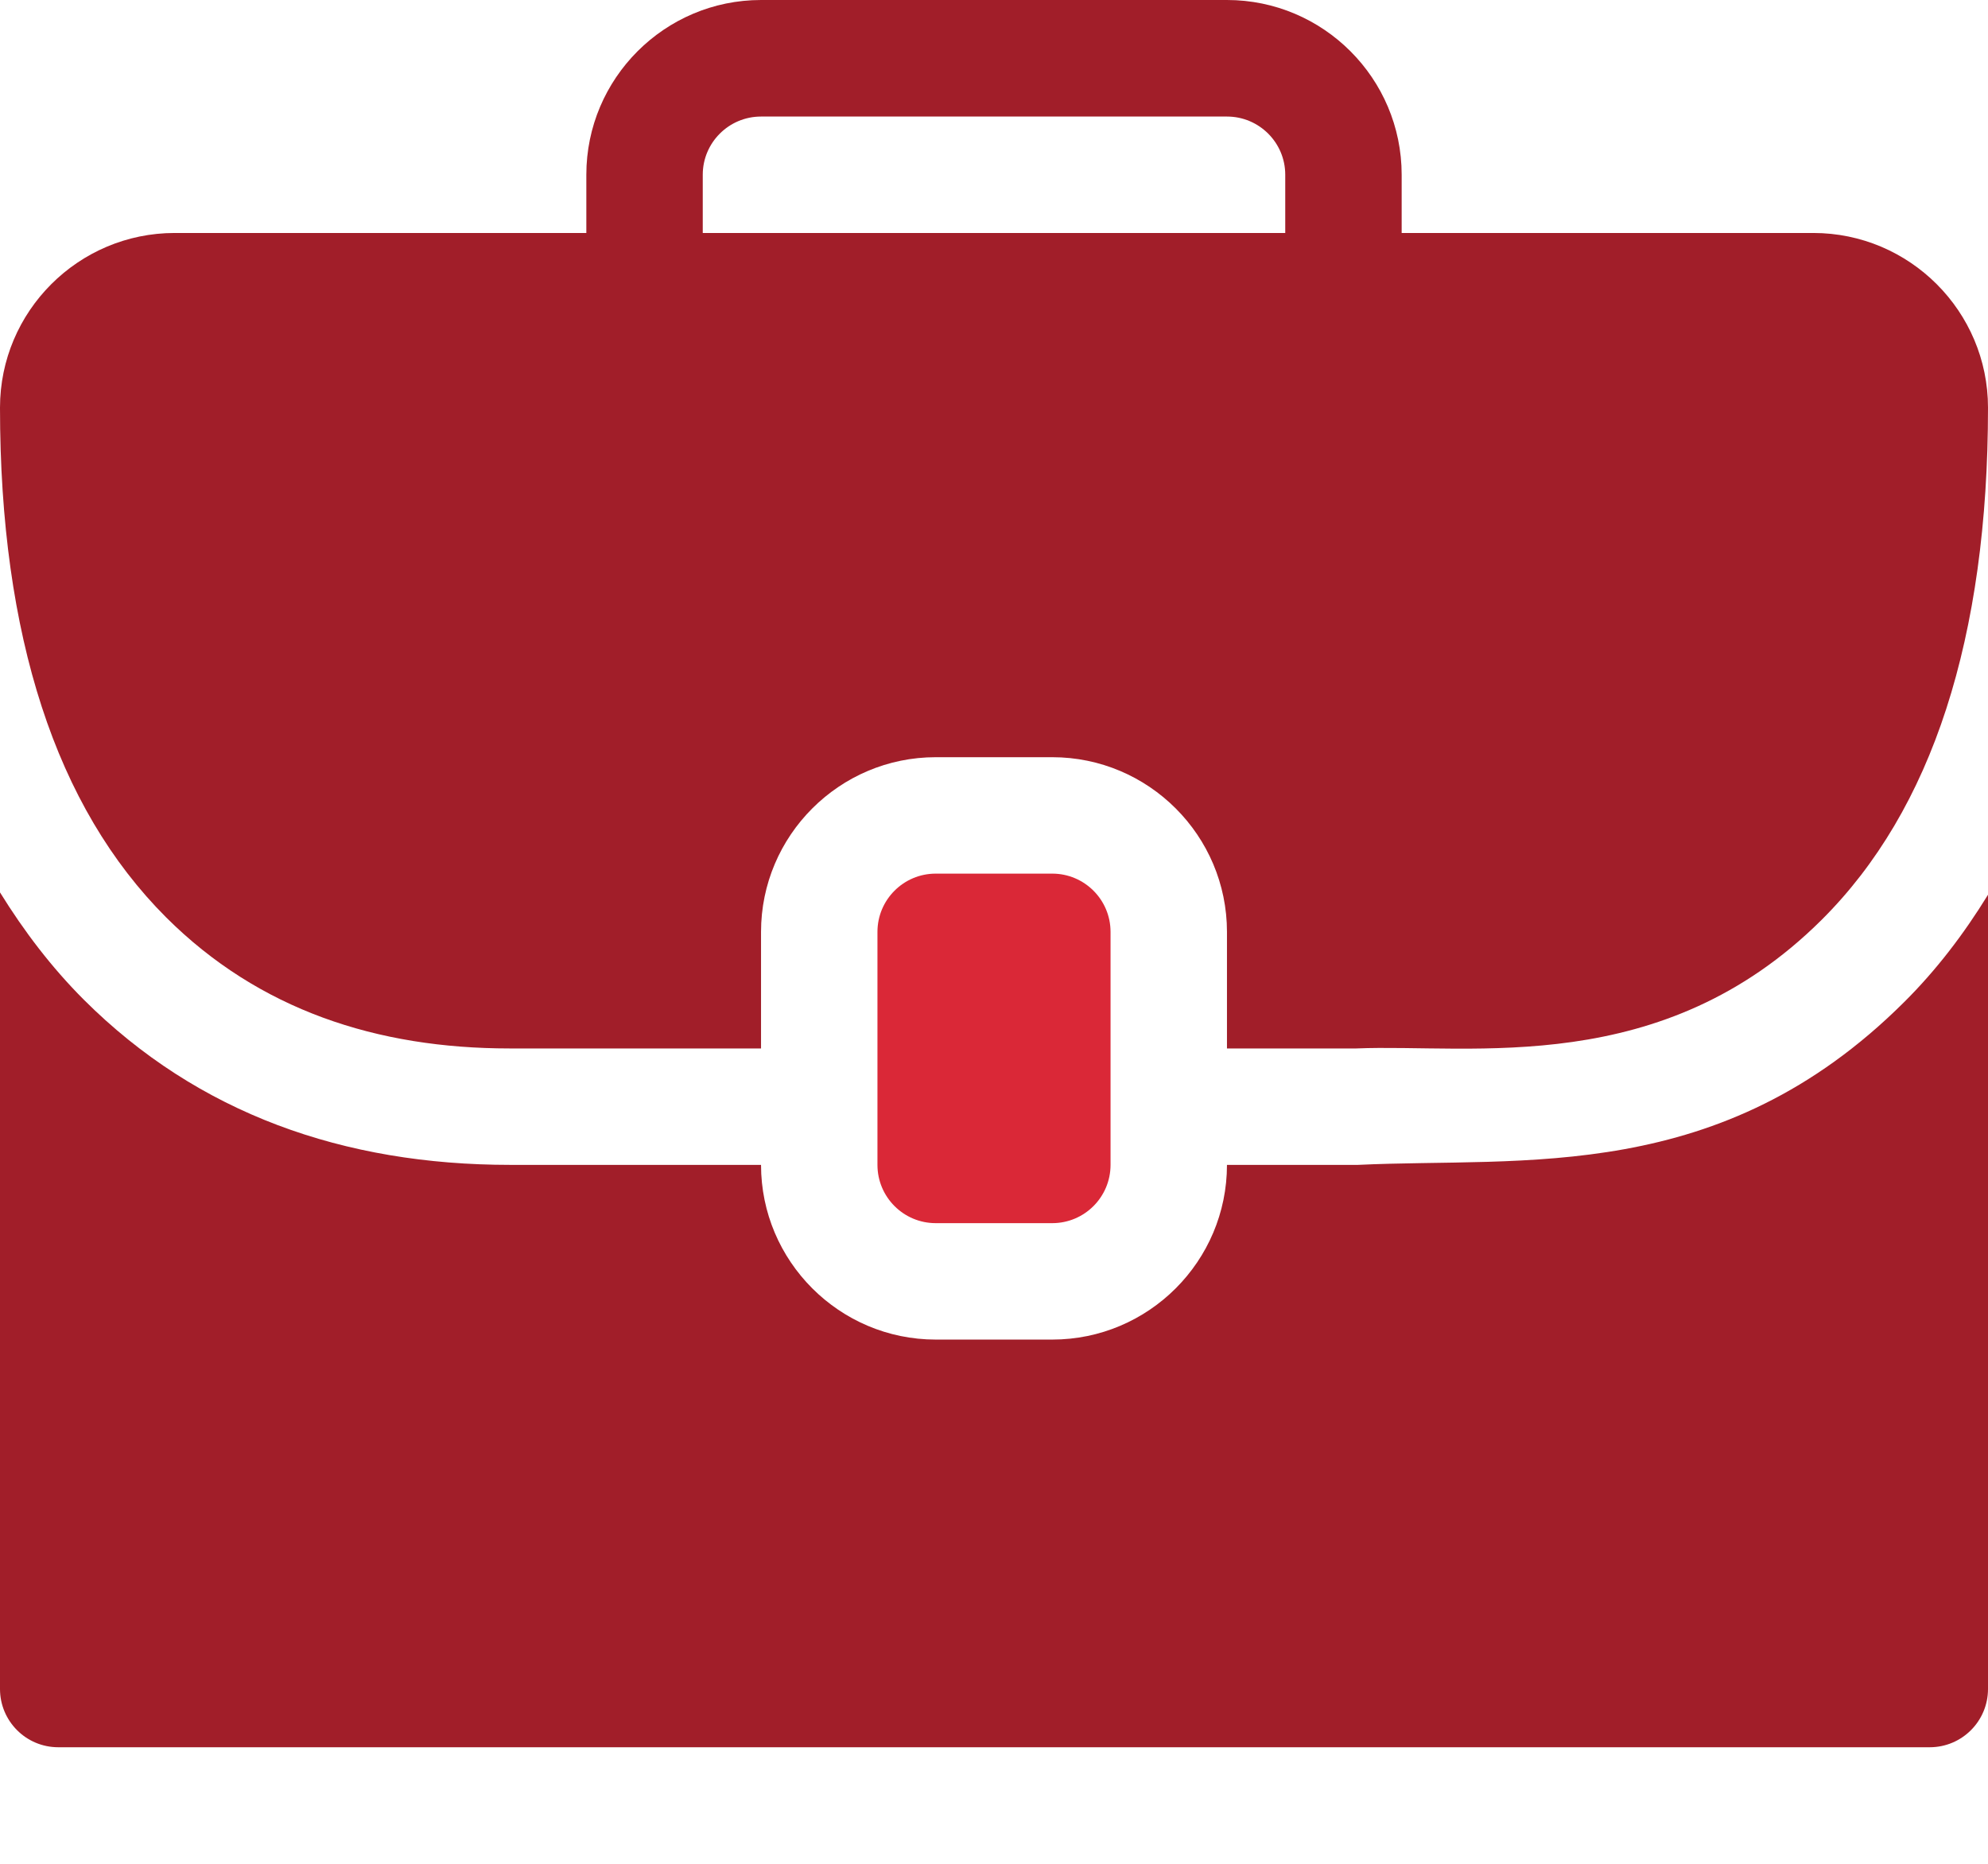
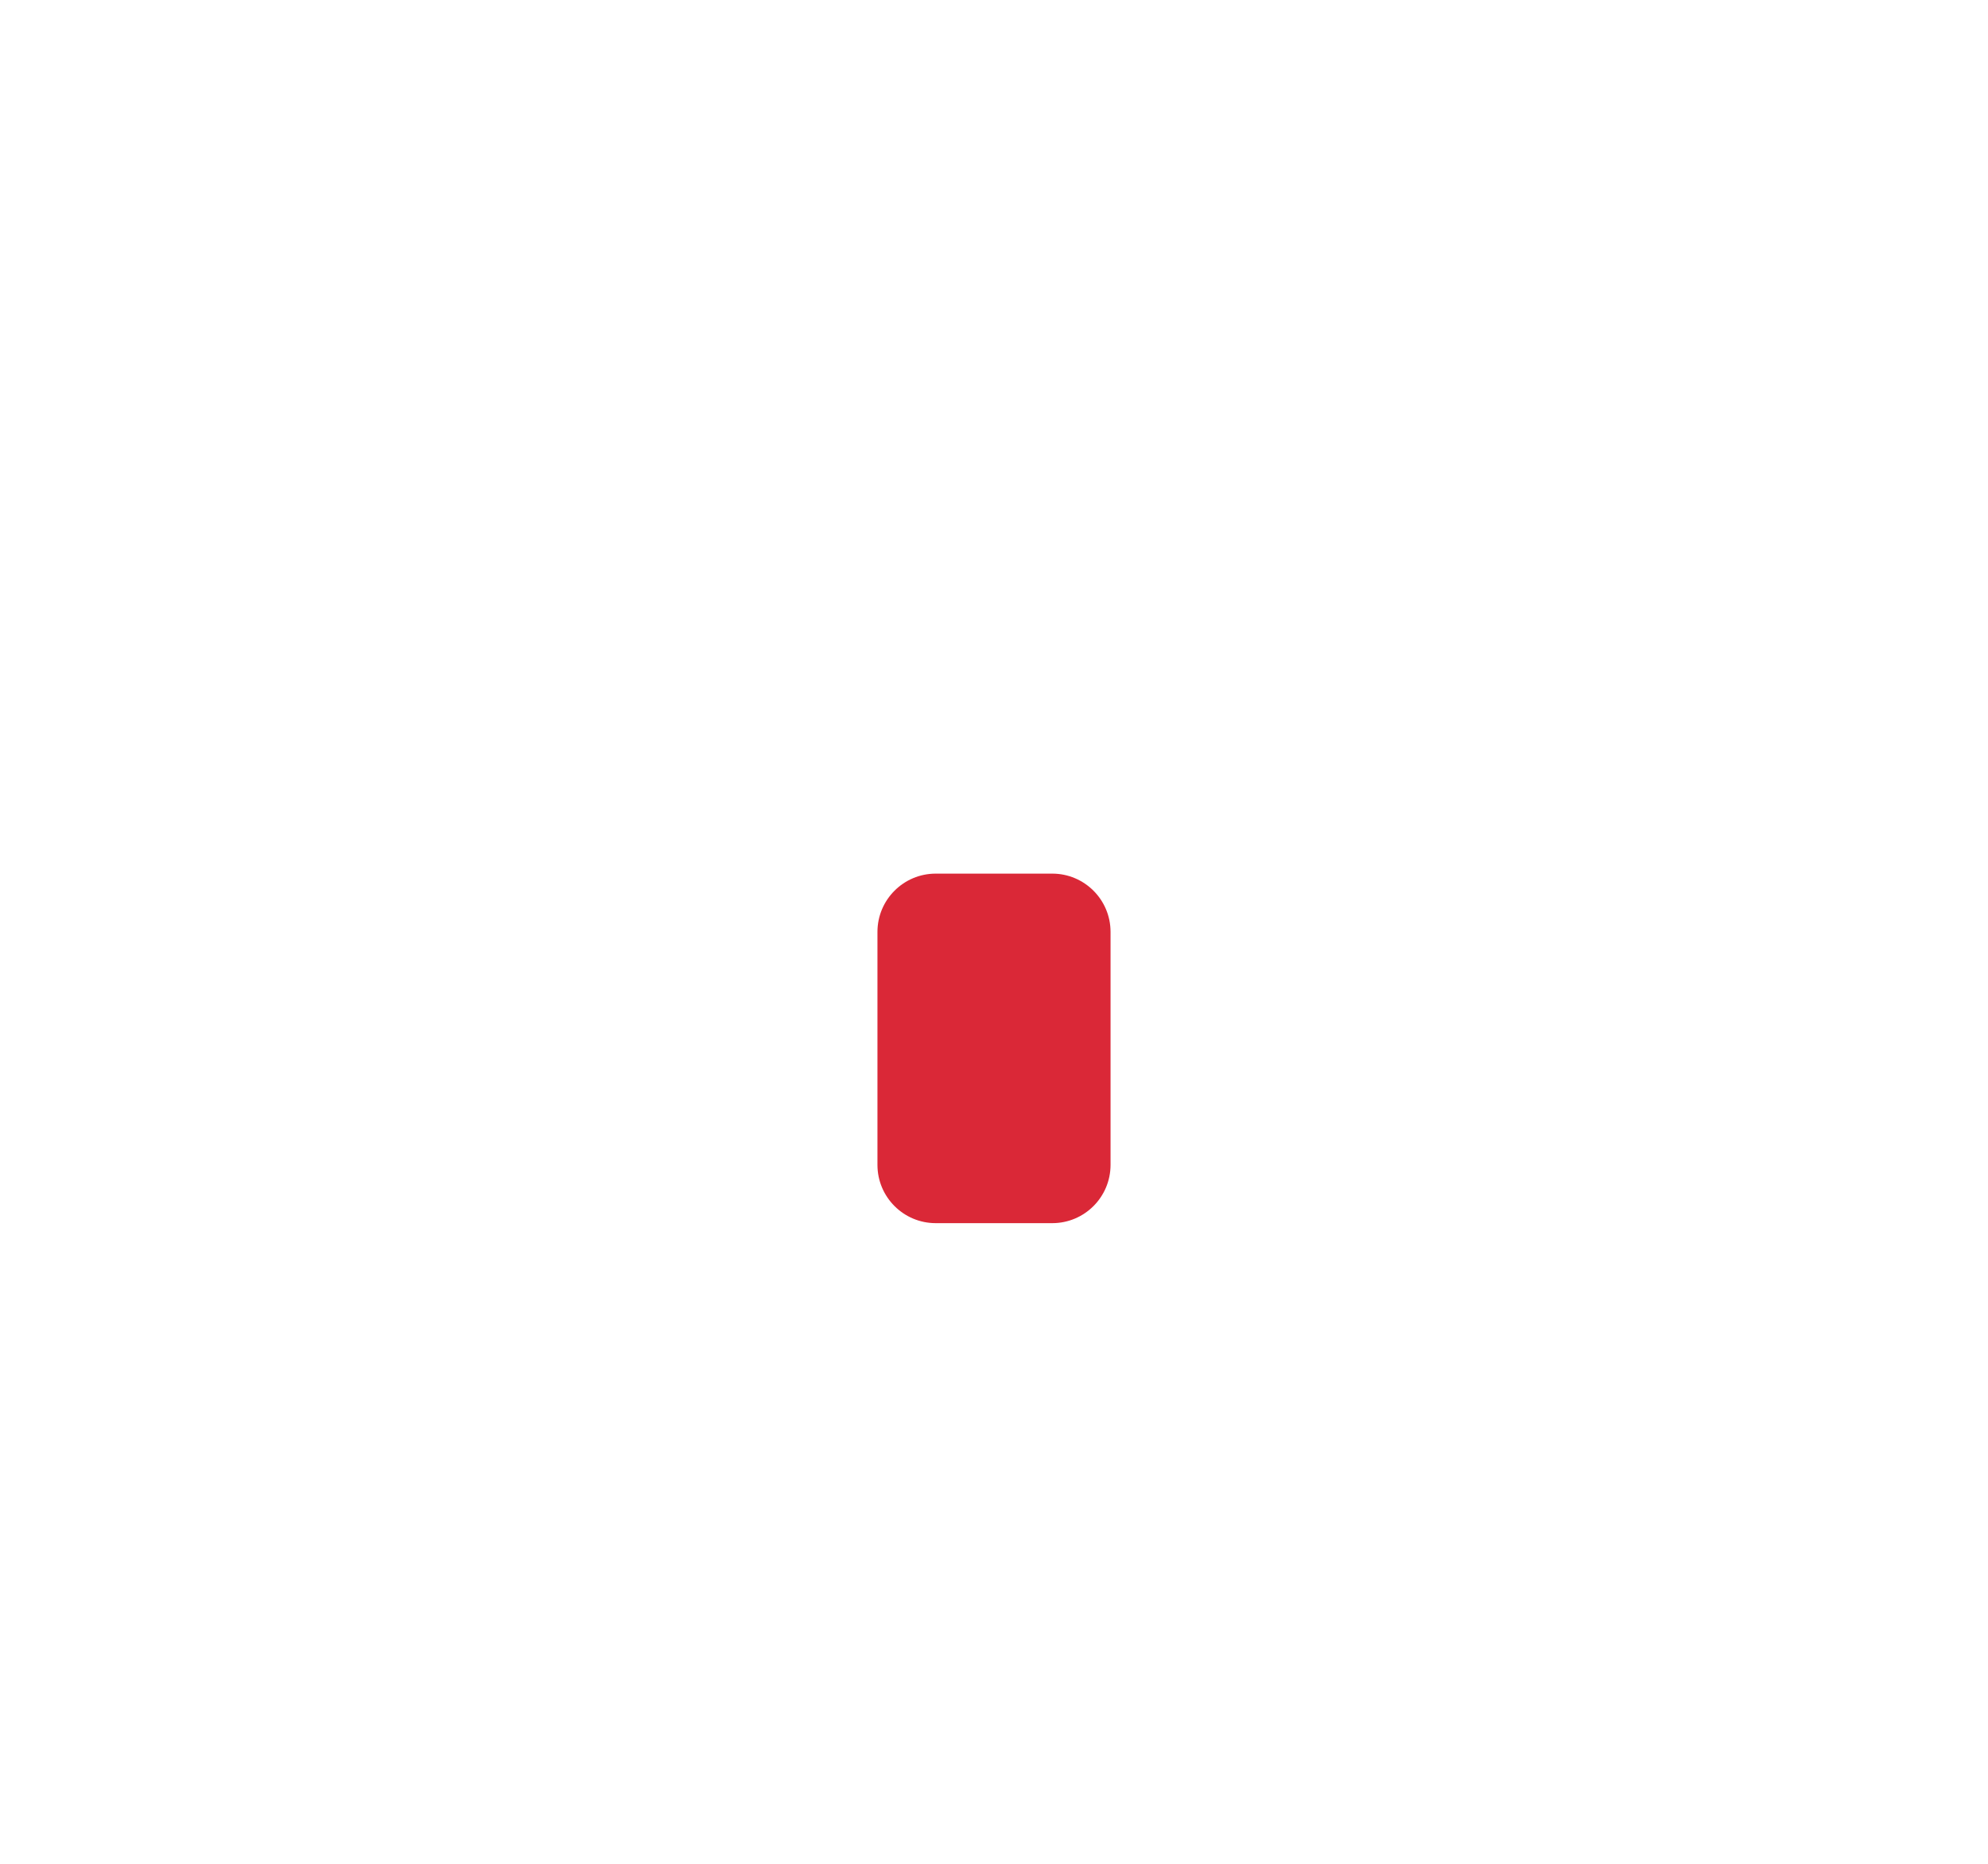
<svg xmlns="http://www.w3.org/2000/svg" width="16" height="15" viewBox="0 0 16 15" fill="none">
  <path d="M8.469 9.844C8.728 9.844 8.938 9.634 8.938 9.375V7.5C8.938 7.241 8.728 7.031 8.469 7.031H7.531C7.272 7.031 7.062 7.241 7.062 7.5V9.375C7.062 9.634 7.272 9.844 7.531 9.844H8.469Z" fill="#DA2837" />
-   <path d="M14.594 1.875H11.281C11.281 1.781 11.281 1.312 11.281 1.406C11.281 0.631 10.65 0 9.875 0C9.773 0 5.986 0 6.125 0C5.35 0 4.719 0.631 4.719 1.406C4.719 1.501 4.719 1.969 4.719 1.875H1.406C0.631 1.875 0 2.506 0 3.281C0 4.199 0.113 5.003 0.336 5.688C0.559 6.374 0.894 6.94 1.337 7.383C2.084 8.128 3.034 8.438 4.102 8.438H6.125C6.125 8.343 6.125 7.406 6.125 7.5C6.125 6.725 6.756 6.094 7.531 6.094C7.626 6.094 8.563 6.094 8.469 6.094C9.244 6.094 9.875 6.725 9.875 7.5C9.875 7.594 9.875 8.532 9.875 8.438H10.916C11.85 8.399 13.376 8.682 14.662 7.402C15.106 6.96 15.441 6.393 15.664 5.705C15.887 5.016 16 4.207 16 3.281C16 2.506 15.369 1.875 14.594 1.875ZM5.656 1.406C5.656 1.148 5.866 0.938 6.125 0.938H9.875C10.134 0.938 10.344 1.148 10.344 1.406C10.344 1.501 10.344 1.969 10.344 1.875H5.656C5.656 1.781 5.656 1.312 5.656 1.406Z" fill="#A11E29" />
-   <path d="M10.929 9.375H9.875C9.875 10.15 9.244 10.781 8.469 10.781C8.374 10.781 7.437 10.781 7.531 10.781C6.756 10.781 6.125 10.15 6.125 9.375C6.018 9.375 3.99 9.375 4.106 9.375C2.769 9.375 1.595 8.964 0.675 8.046C0.415 7.786 0.193 7.494 0 7.182V13.593C0 13.852 0.21 14.062 0.469 14.062H15.531C15.79 14.062 16 13.852 16 13.593V7.201C15.805 7.518 15.582 7.81 15.324 8.066C13.845 9.538 12.27 9.311 10.929 9.375Z" fill="#A11E29" />
</svg>